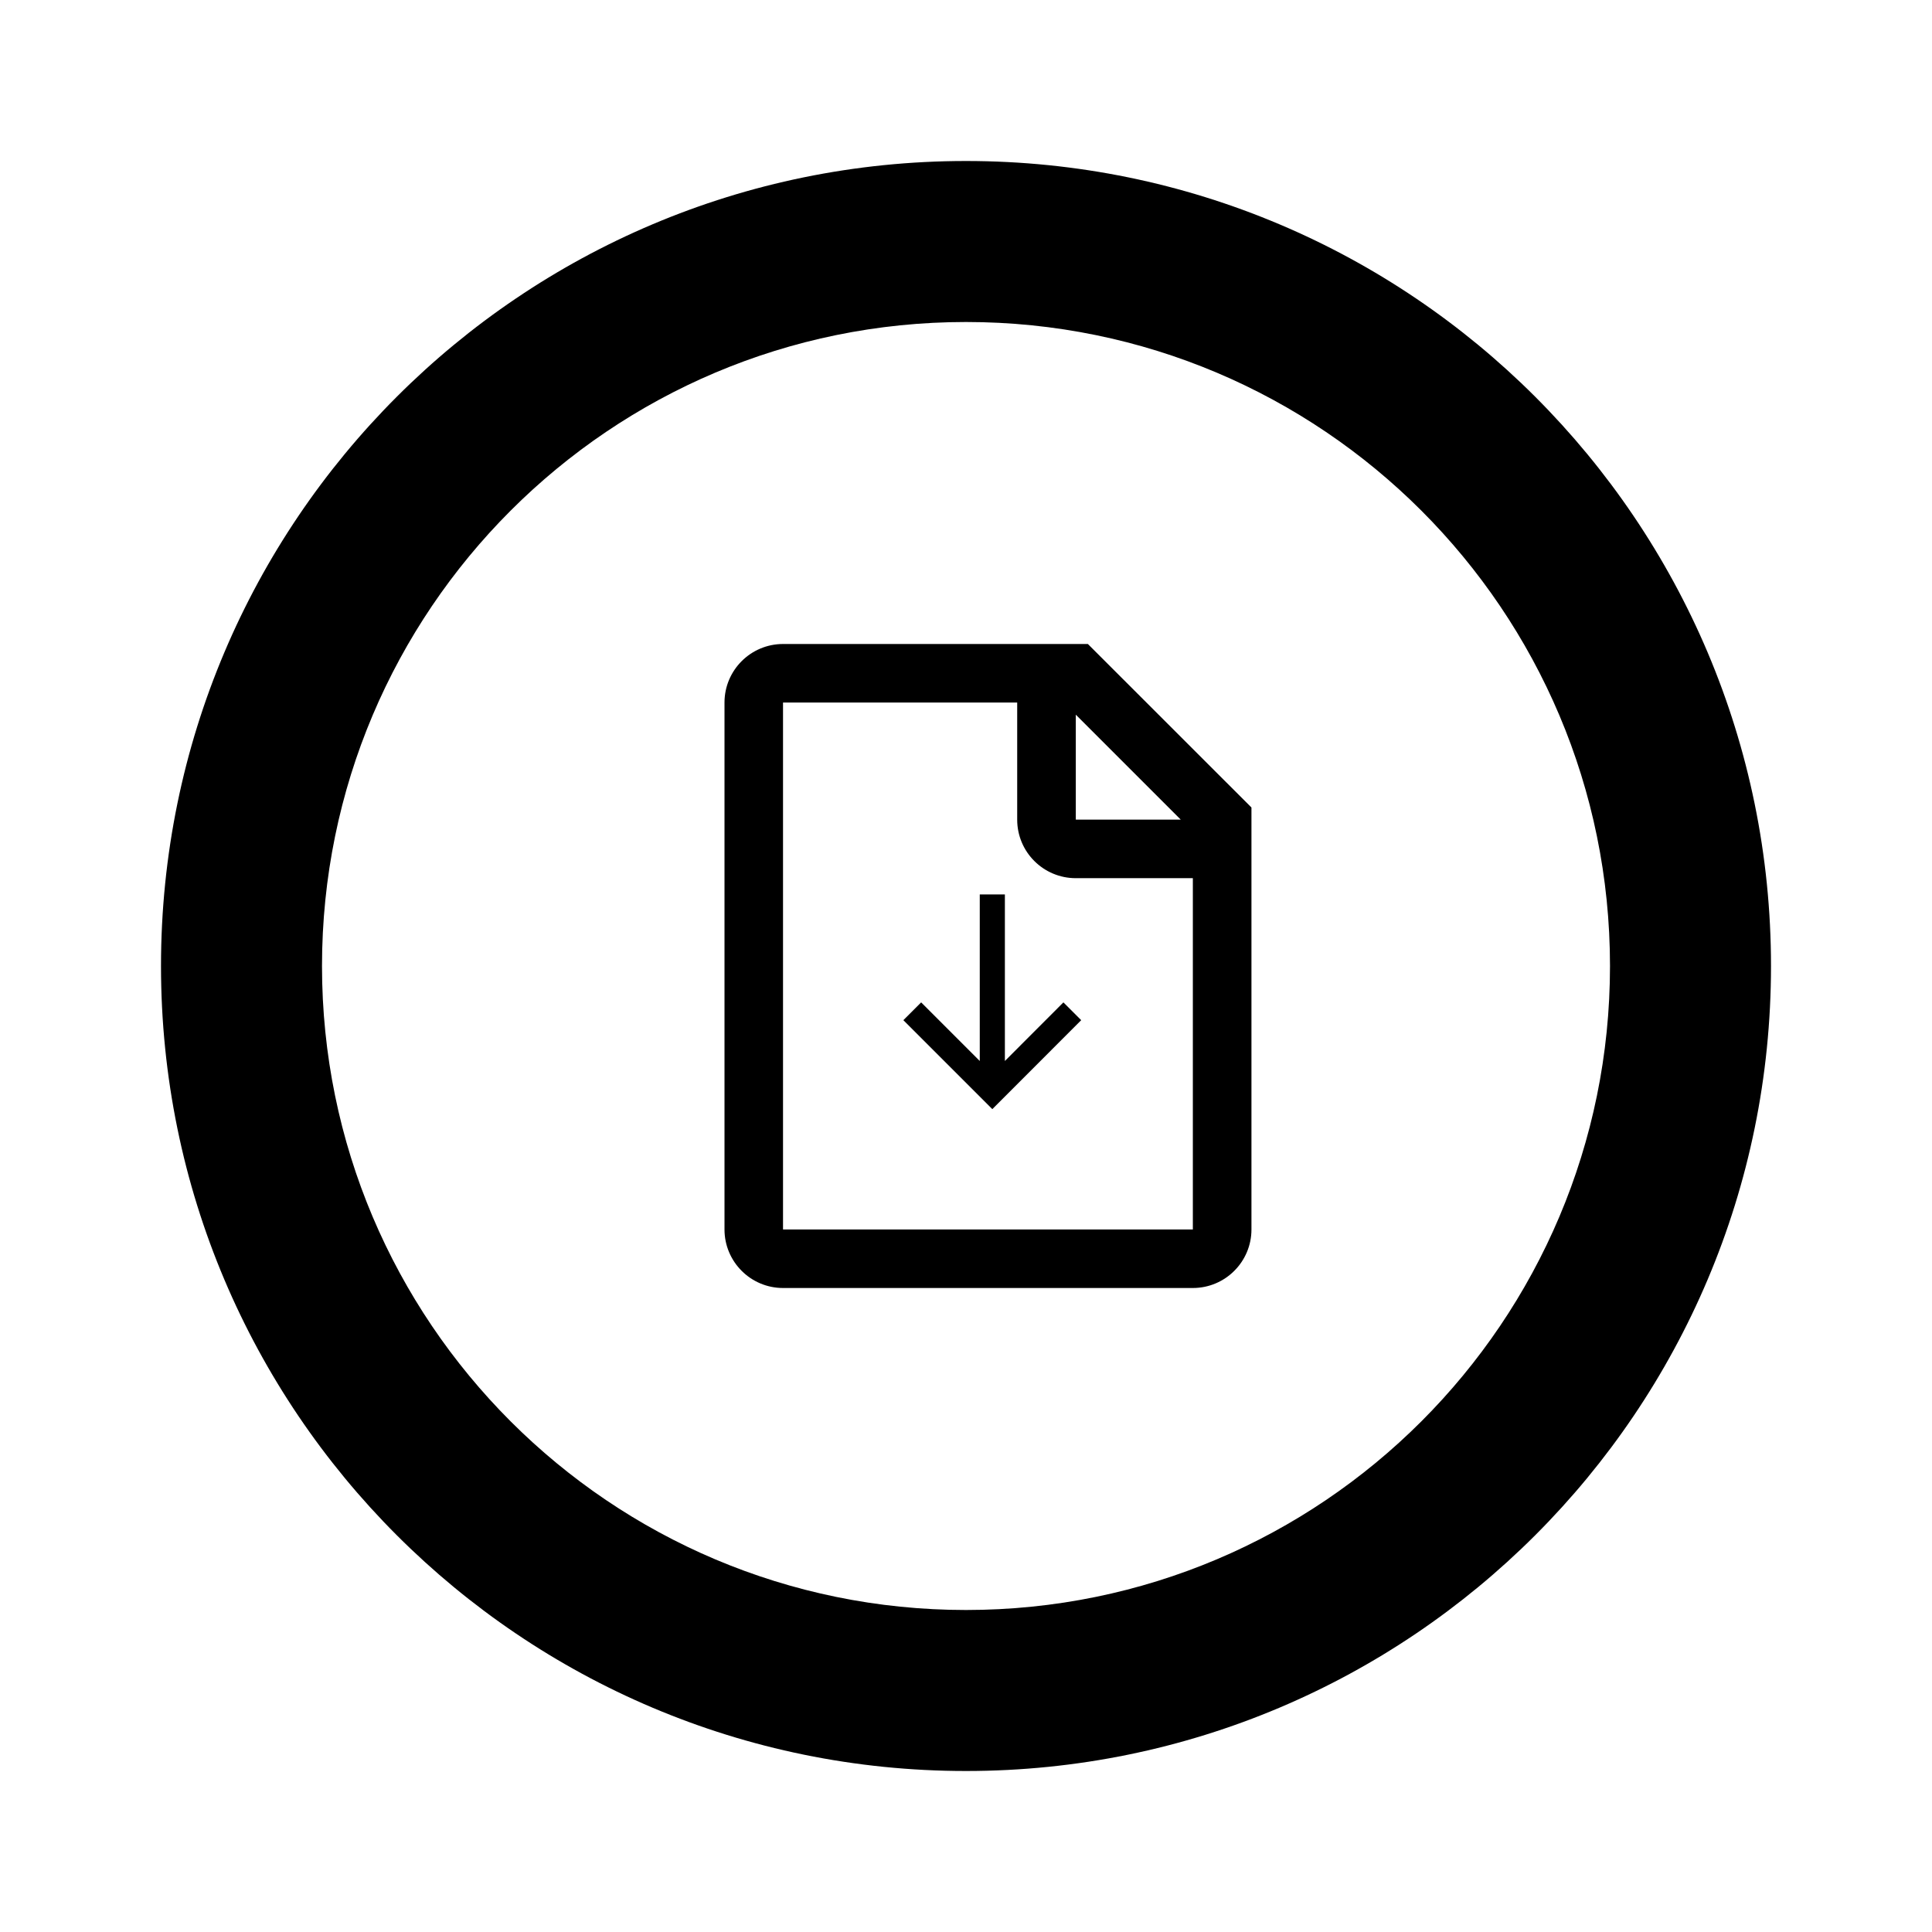
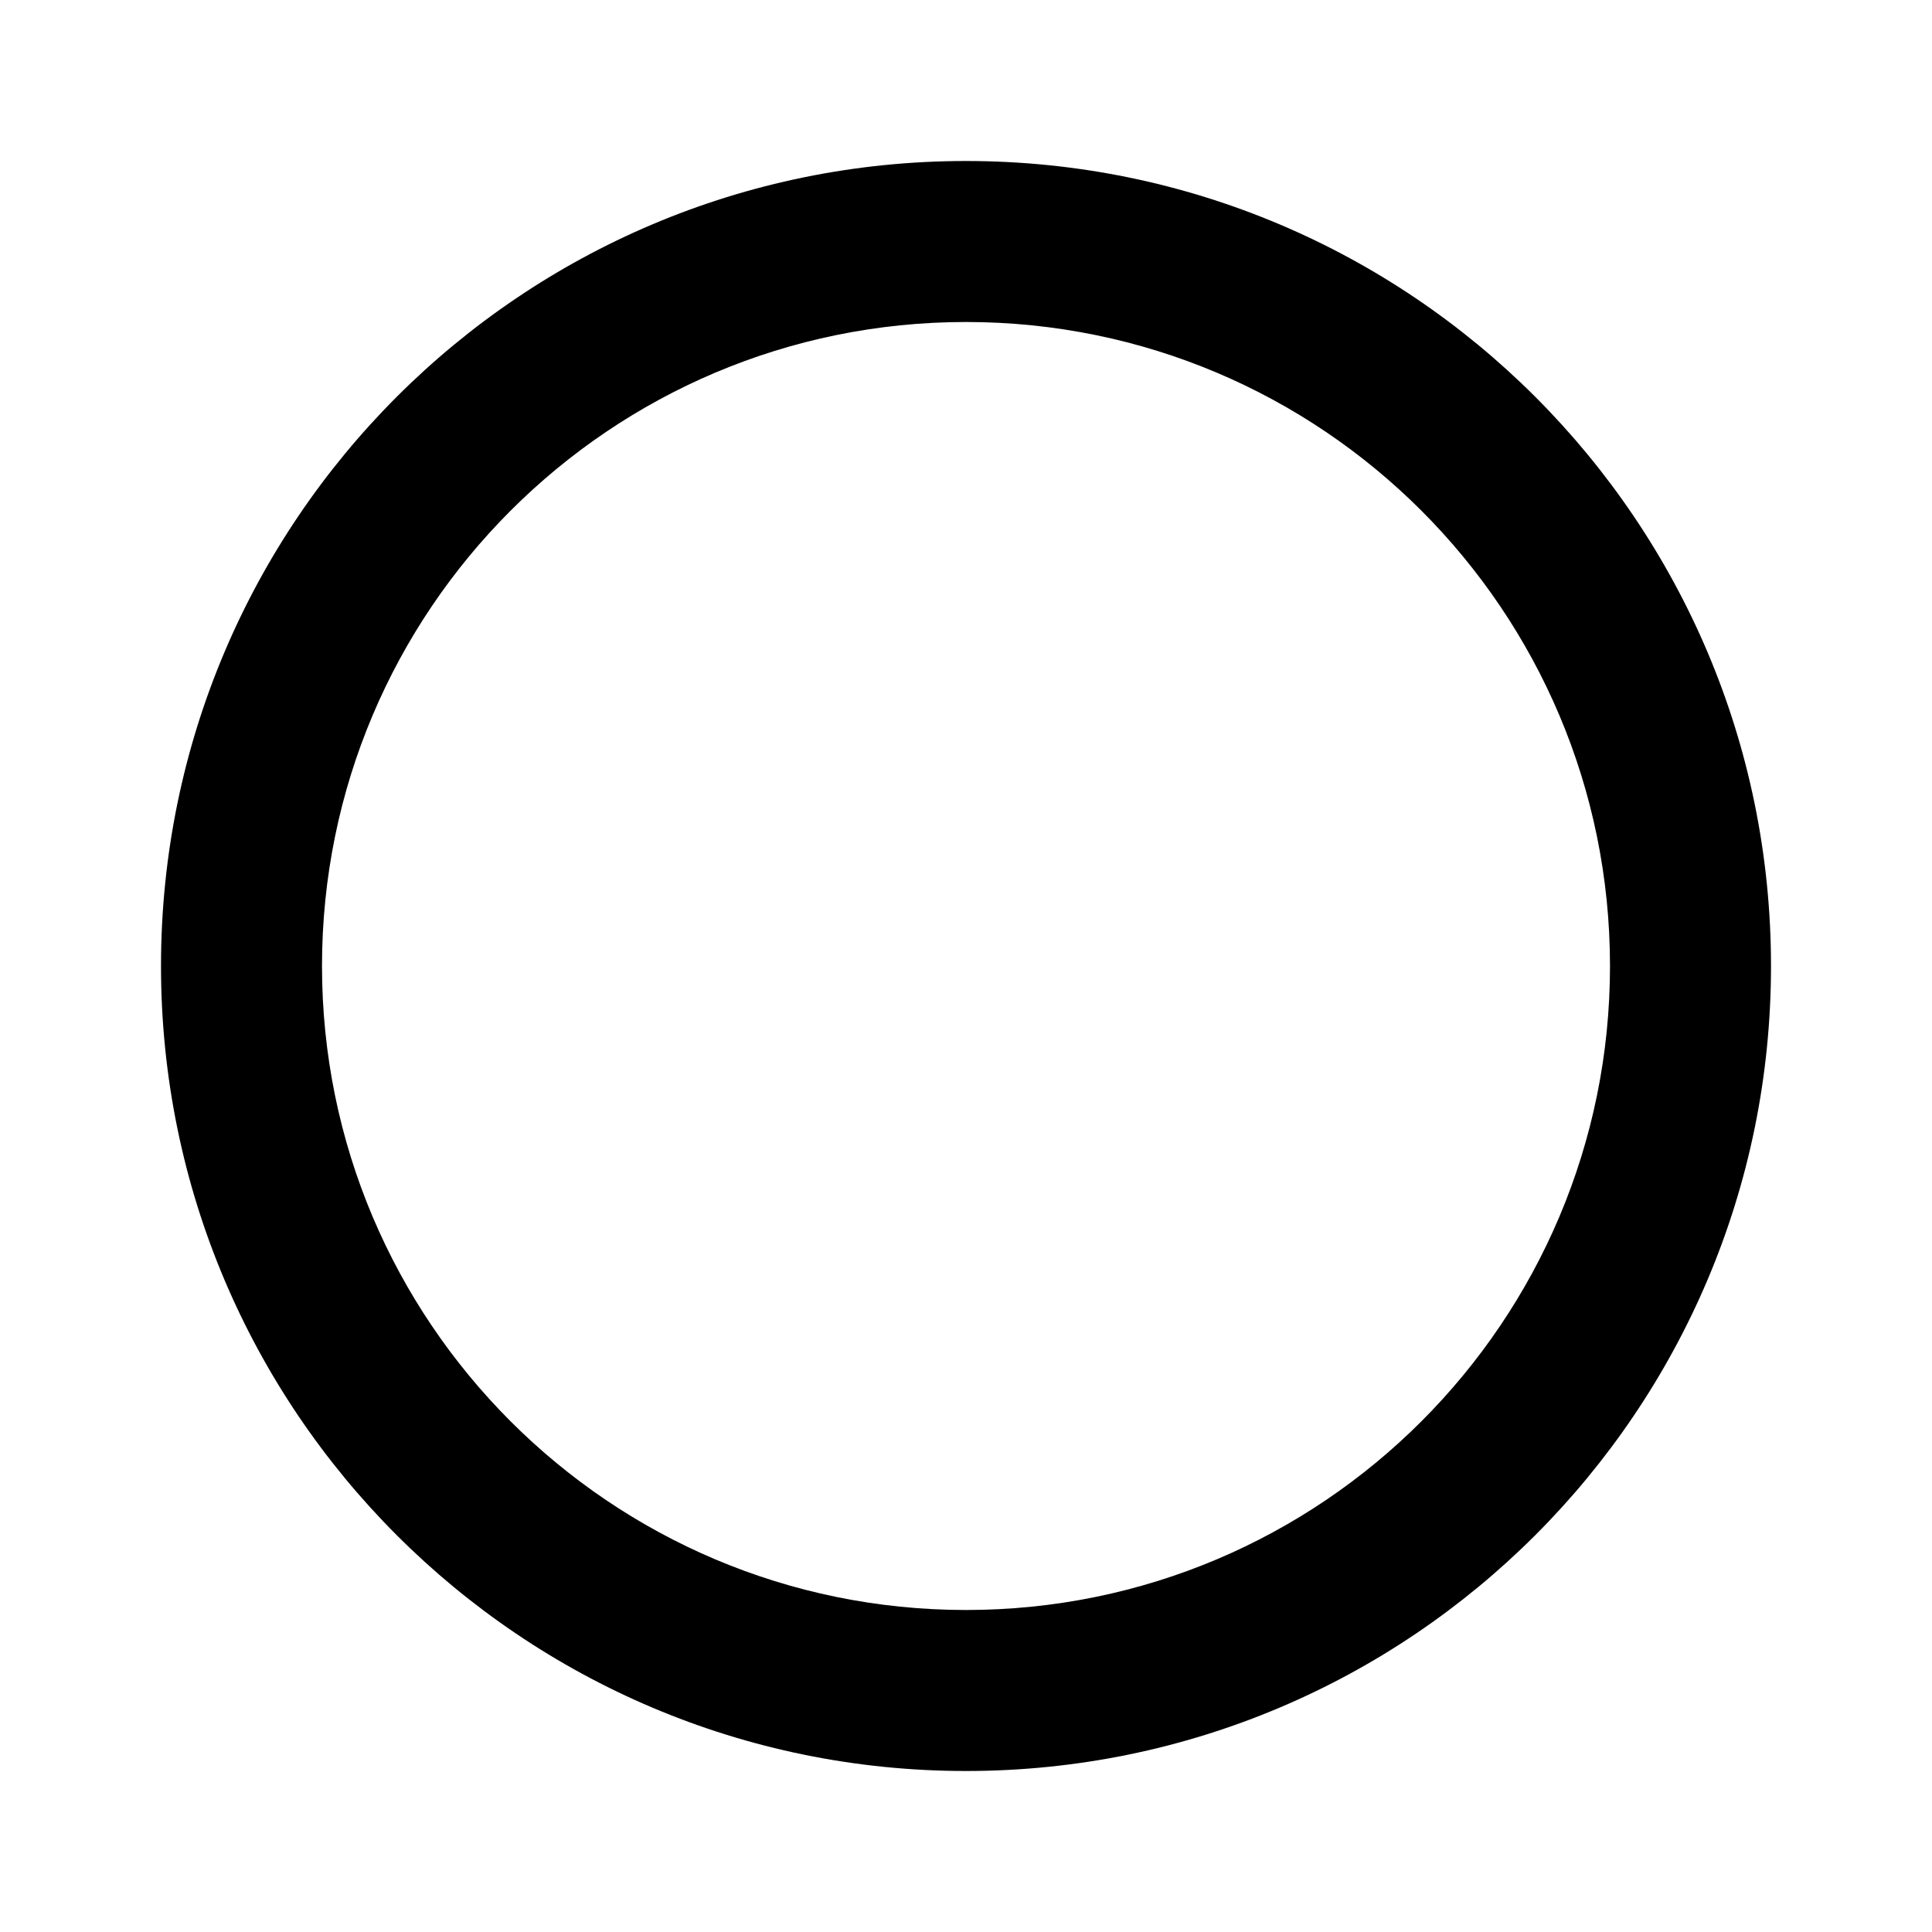
<svg xmlns="http://www.w3.org/2000/svg" width="800px" height="800px" viewBox="0 0 24 24" fill="none">
-   <path d="M13.21 12.452L13.431 12.673L12.327 13.778L11.222 12.673L11.443 12.452L12.171 13.18V11.111H12.483V13.18L13.21 12.452Z" fill="#000000" />
-   <path fill-rule="evenodd" clip-rule="evenodd" d="M13.514 8H9.727C9.326 8 9 8.326 9 8.727V15.273C9 15.674 9.326 16 9.727 16H14.818C15.22 16 15.546 15.674 15.546 15.273V10.031L13.514 8ZM9.727 8.727H12.636V10.182C12.636 10.584 12.962 10.909 13.364 10.909H14.818V15.273H9.727V8.727ZM13.364 10.182V8.878L14.668 10.182H13.364Z" fill="#000000" />
  <path fill-rule="evenodd" clip-rule="evenodd" d="M12 22C17.523 22 22 17.523 22 12C22 6.477 17.523 2 12 2C6.477 2 2 6.477 2 12C2 17.523 6.477 22 12 22ZM12 20C16.418 20 20 16.418 20 12C20 7.582 16.418 4 12 4C7.582 4 4 7.582 4 12C4 16.418 7.582 20 12 20Z" fill="#000000" />
</svg>